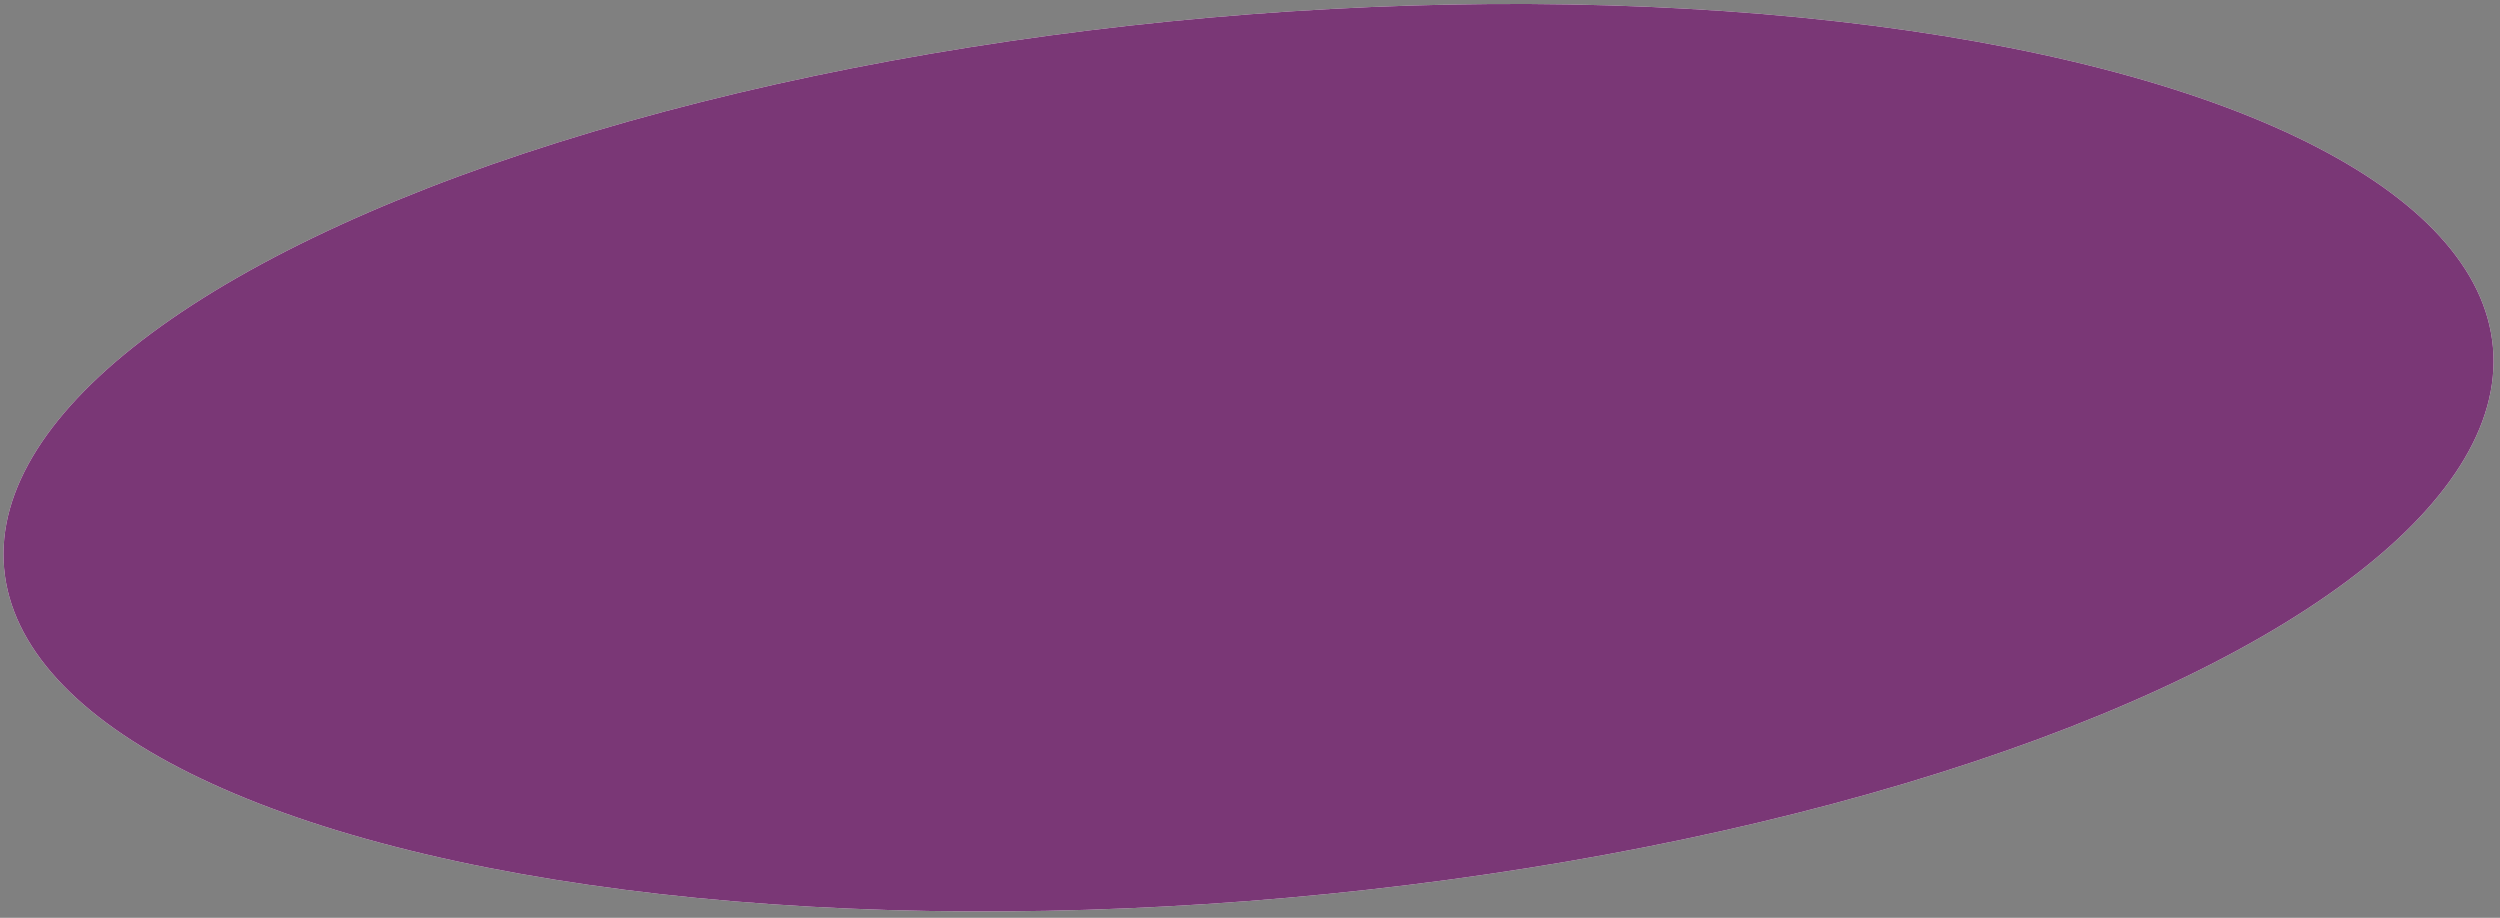
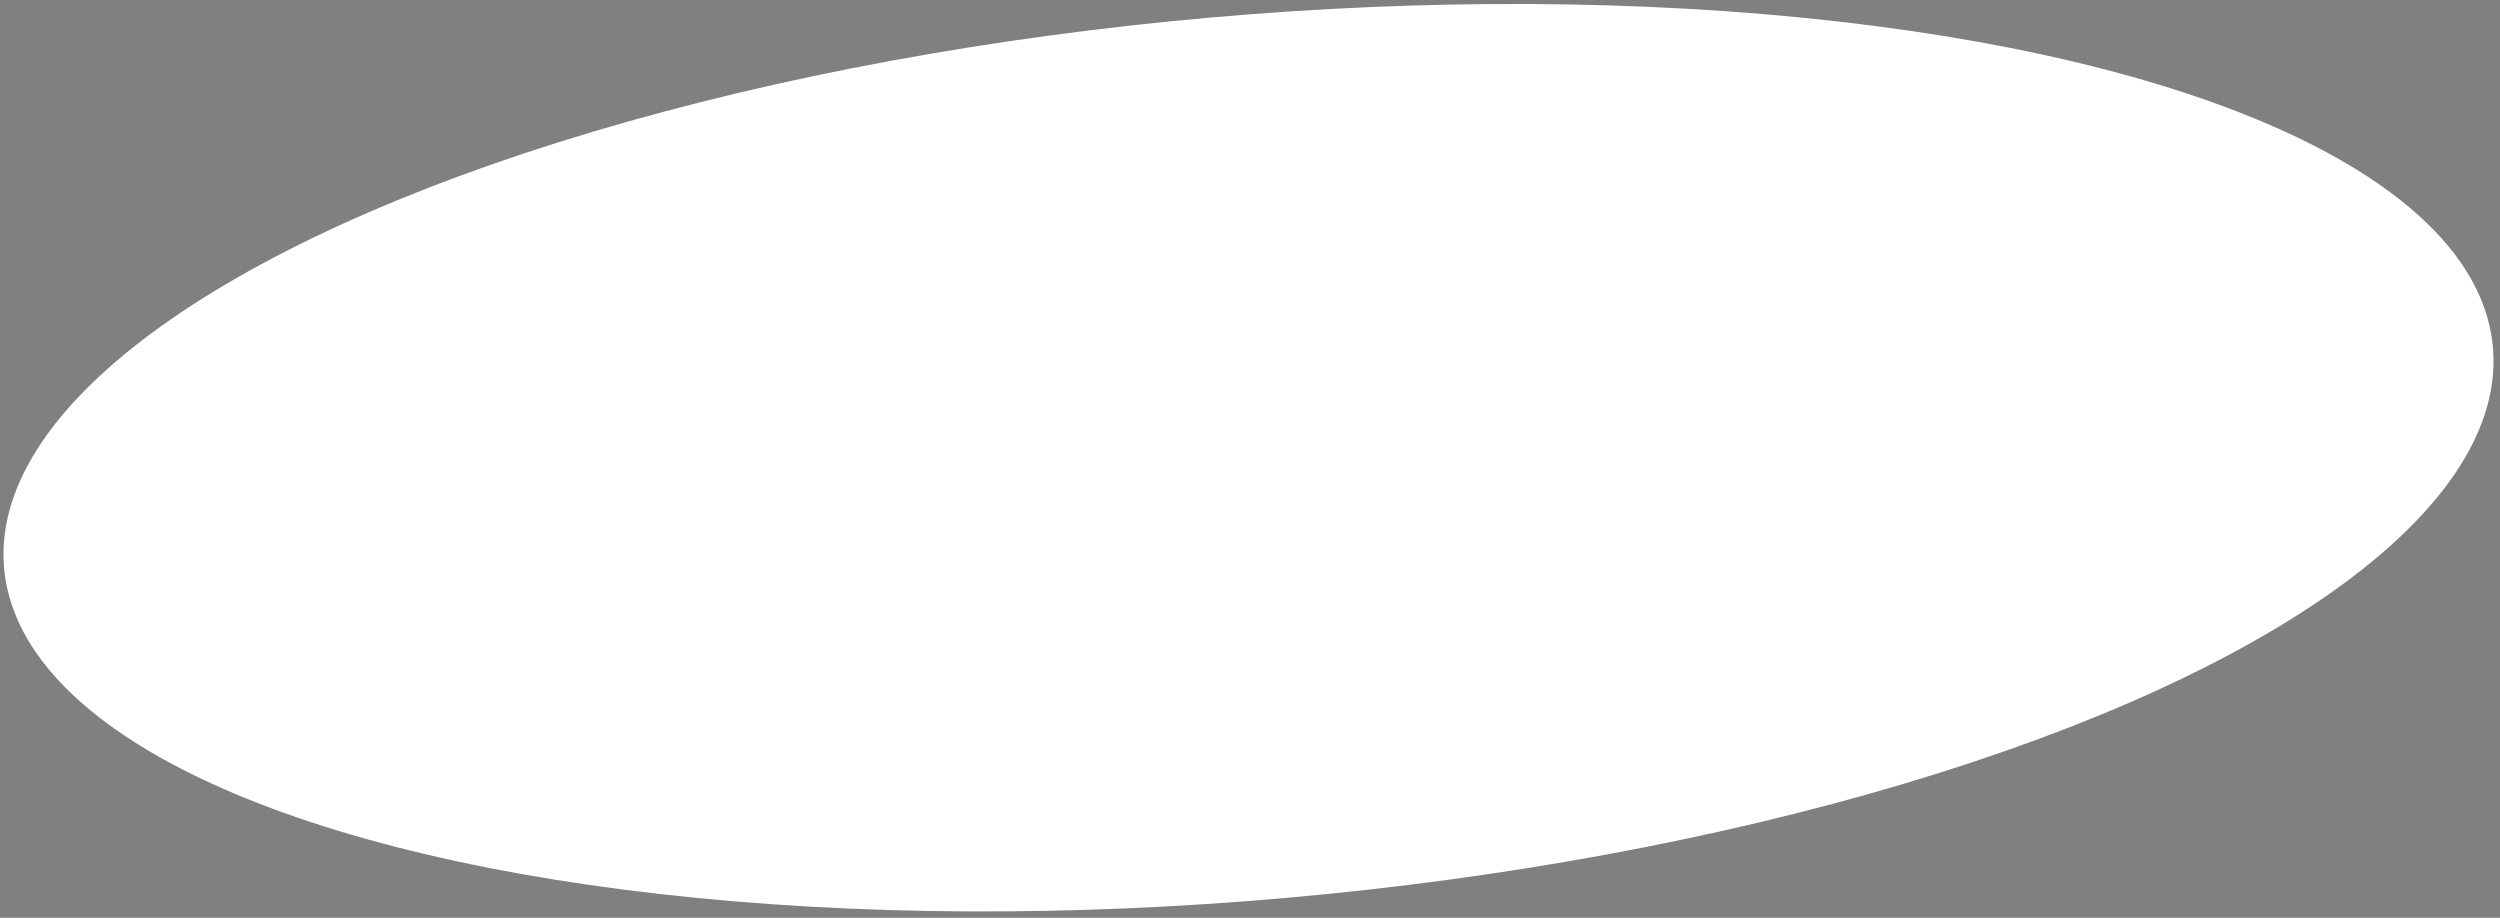
<svg xmlns="http://www.w3.org/2000/svg" width="286" height="105" viewBox="0 0 286 105" fill="none">
  <rect x="0" y="0" width="286" height="105" fill="#808080" stroke="none" />
  <ellipse cx="142.83" cy="52.362" rx="142.92" ry="50.541" transform="rotate(-5.074 142.83 52.362)" fill="white" />
-   <ellipse cx="142.83" cy="52.362" rx="142.92" ry="50.541" transform="rotate(-5.074 142.83 52.362)" fill="#7A3776" />
</svg>